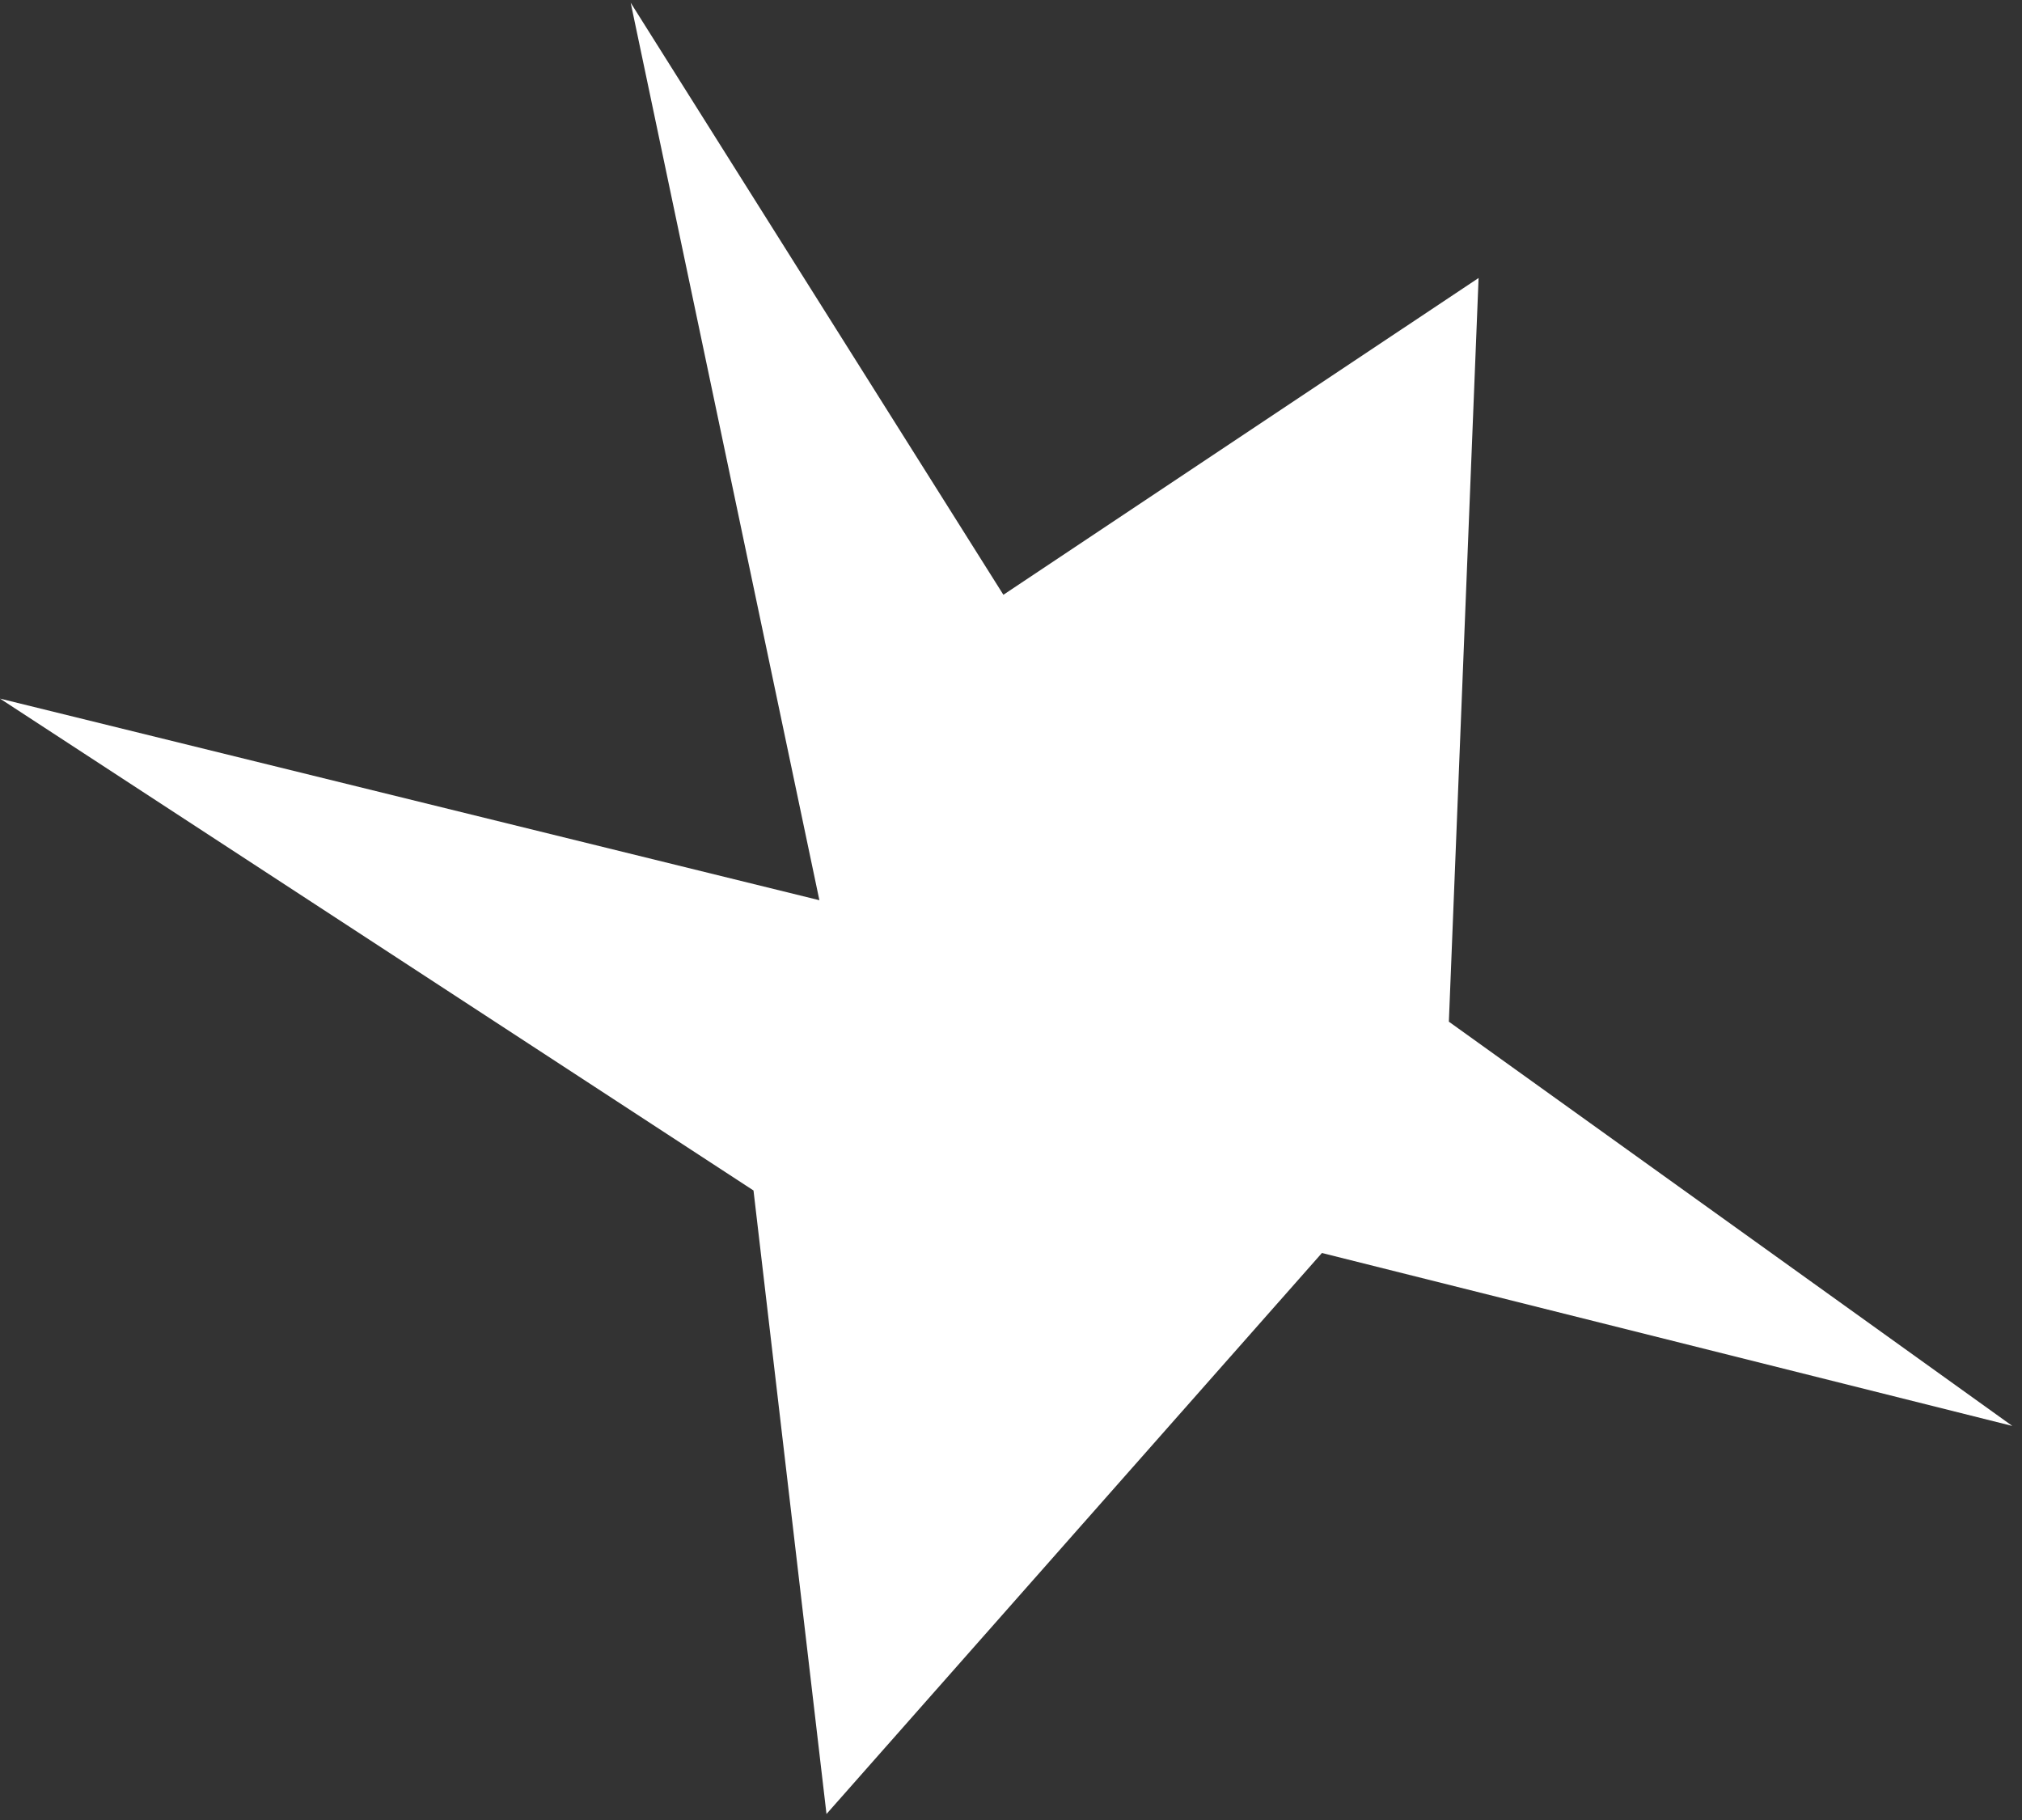
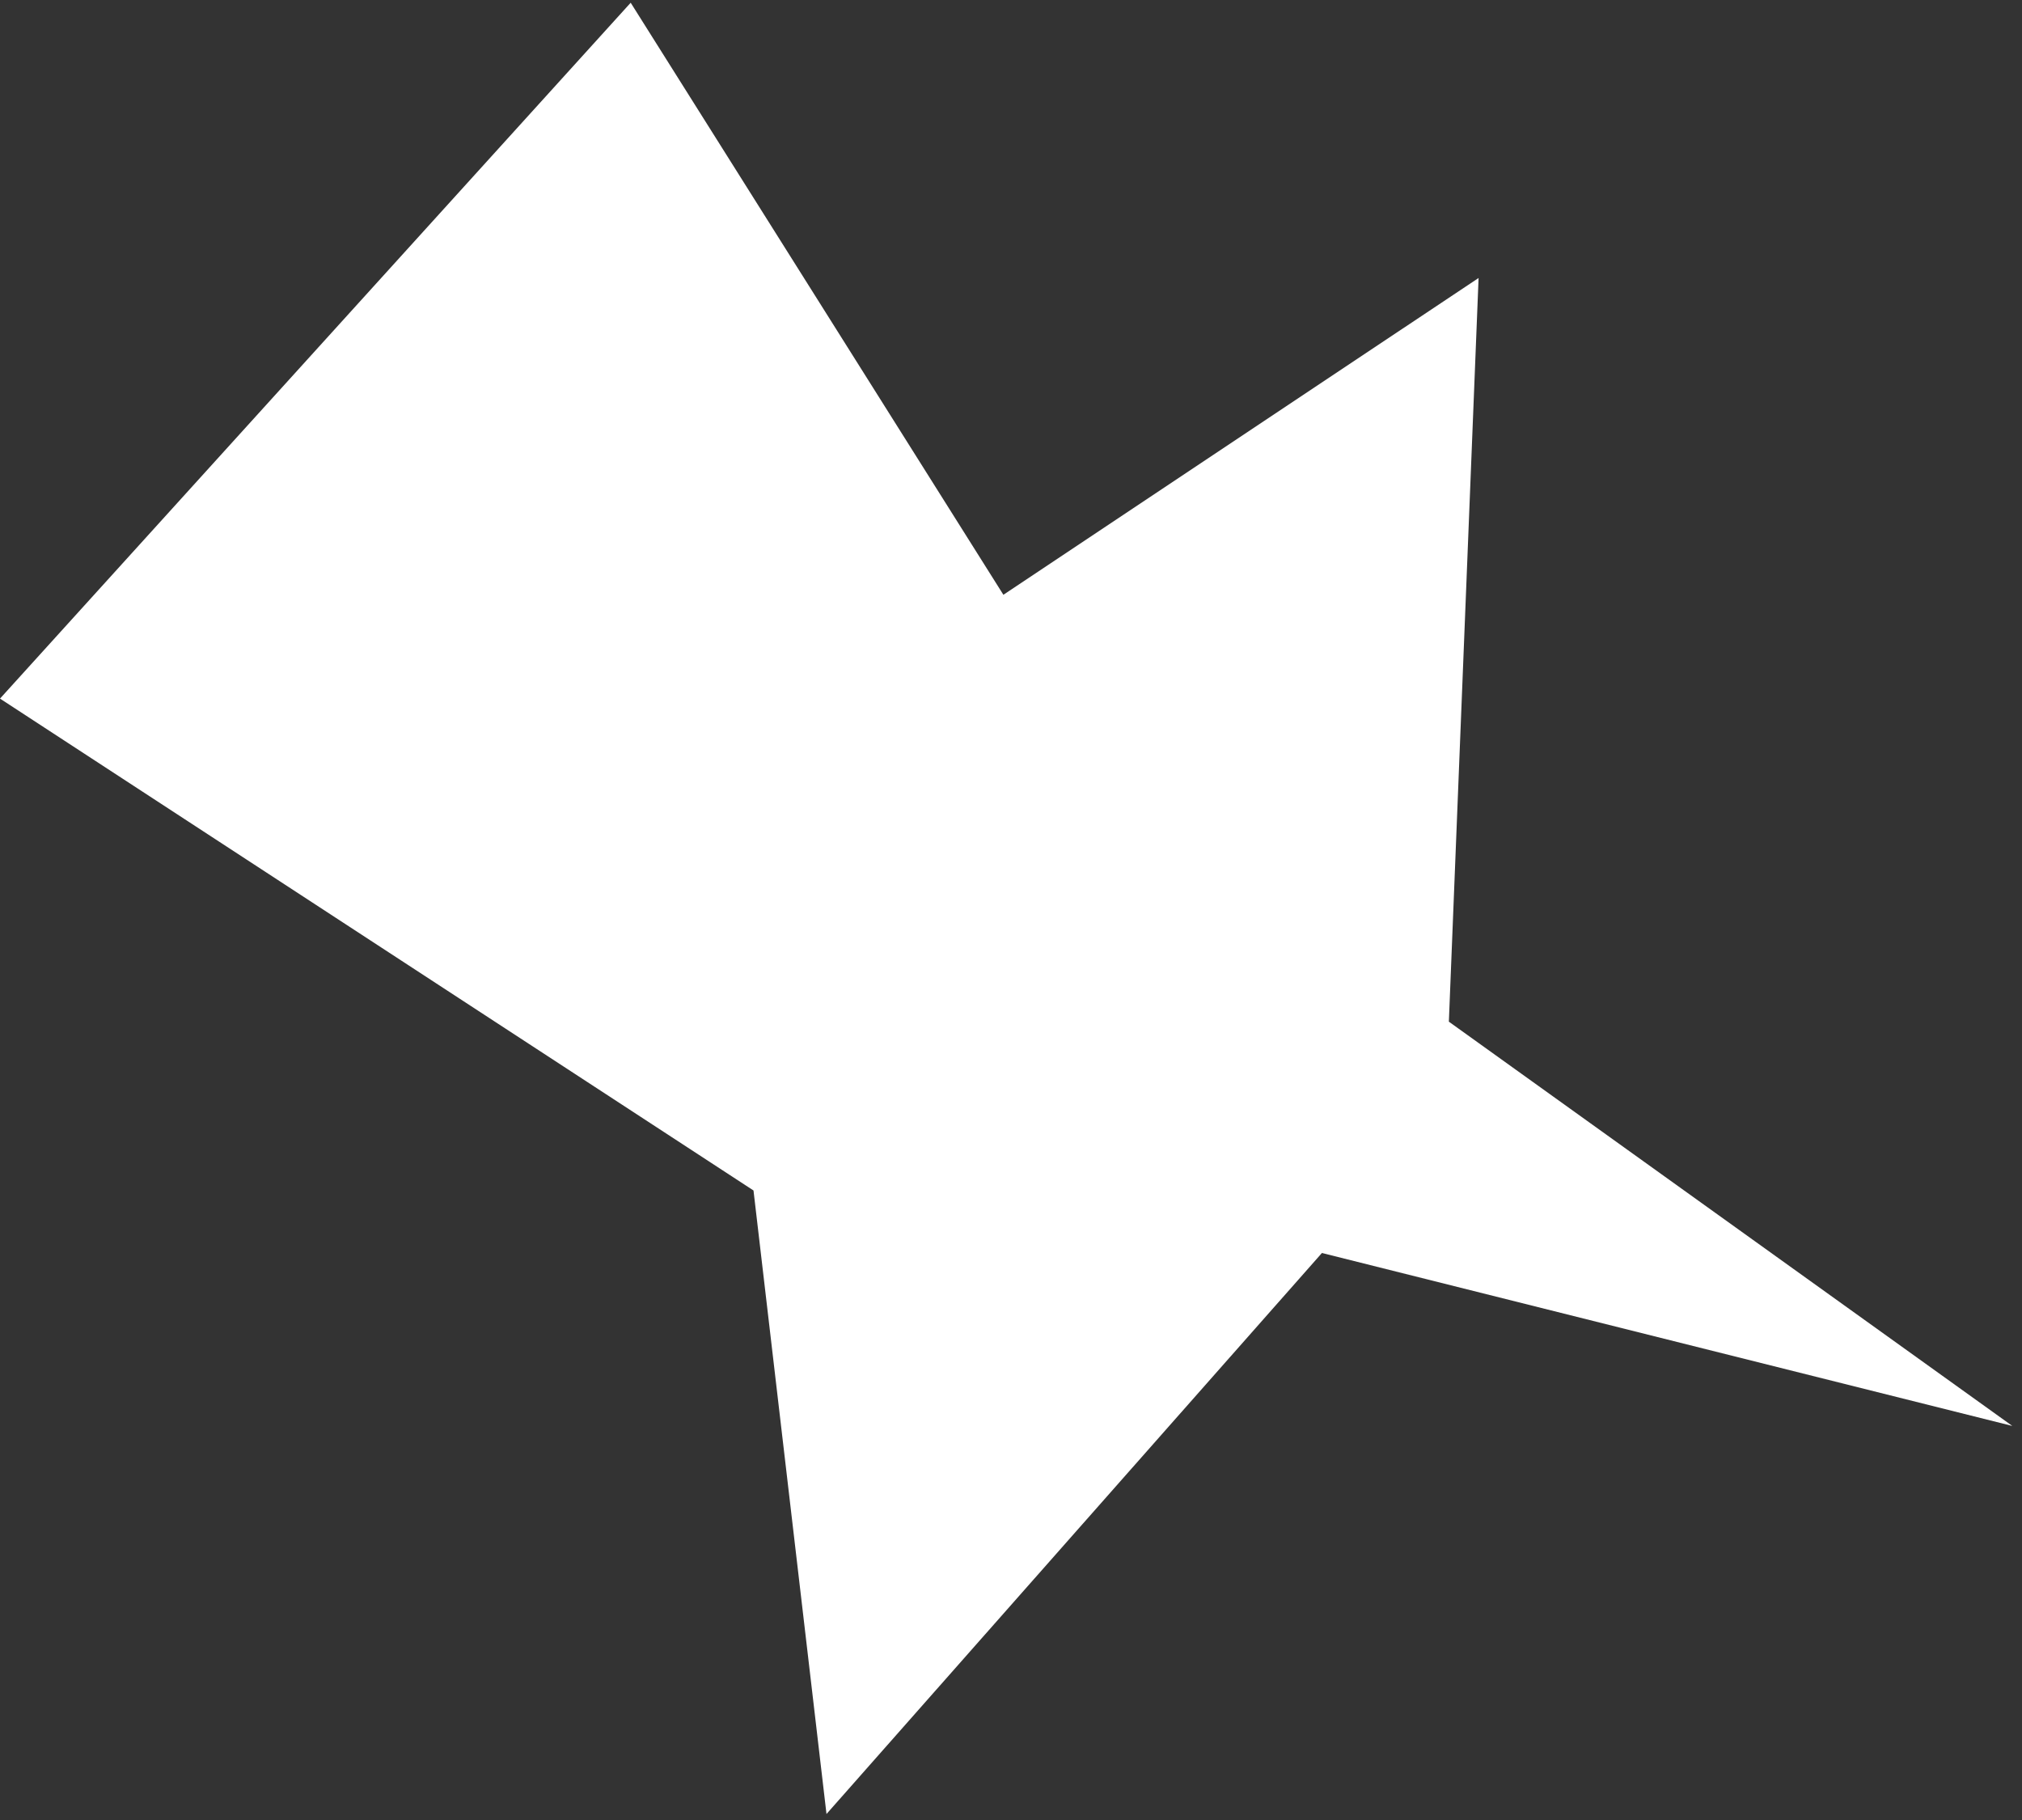
<svg xmlns="http://www.w3.org/2000/svg" width="80" height="72" viewBox="0 0 80 72" fill="none">
  <rect x="0" y="0" width="80" height="72" fill="#333333" stroke="none" />
-   <path d="M79.617 56.411L52.302 49.569L32.7 71.763L29.812 47.096L0 27.637L32.419 35.613L24.953 0.108L39.699 23.53L58.5 10.997L57.324 40.418L79.617 56.411Z" fill="white" />
+   <path d="M79.617 56.411L52.302 49.569L32.7 71.763L29.812 47.096L0 27.637L24.953 0.108L39.699 23.53L58.5 10.997L57.324 40.418L79.617 56.411Z" fill="white" />
</svg>